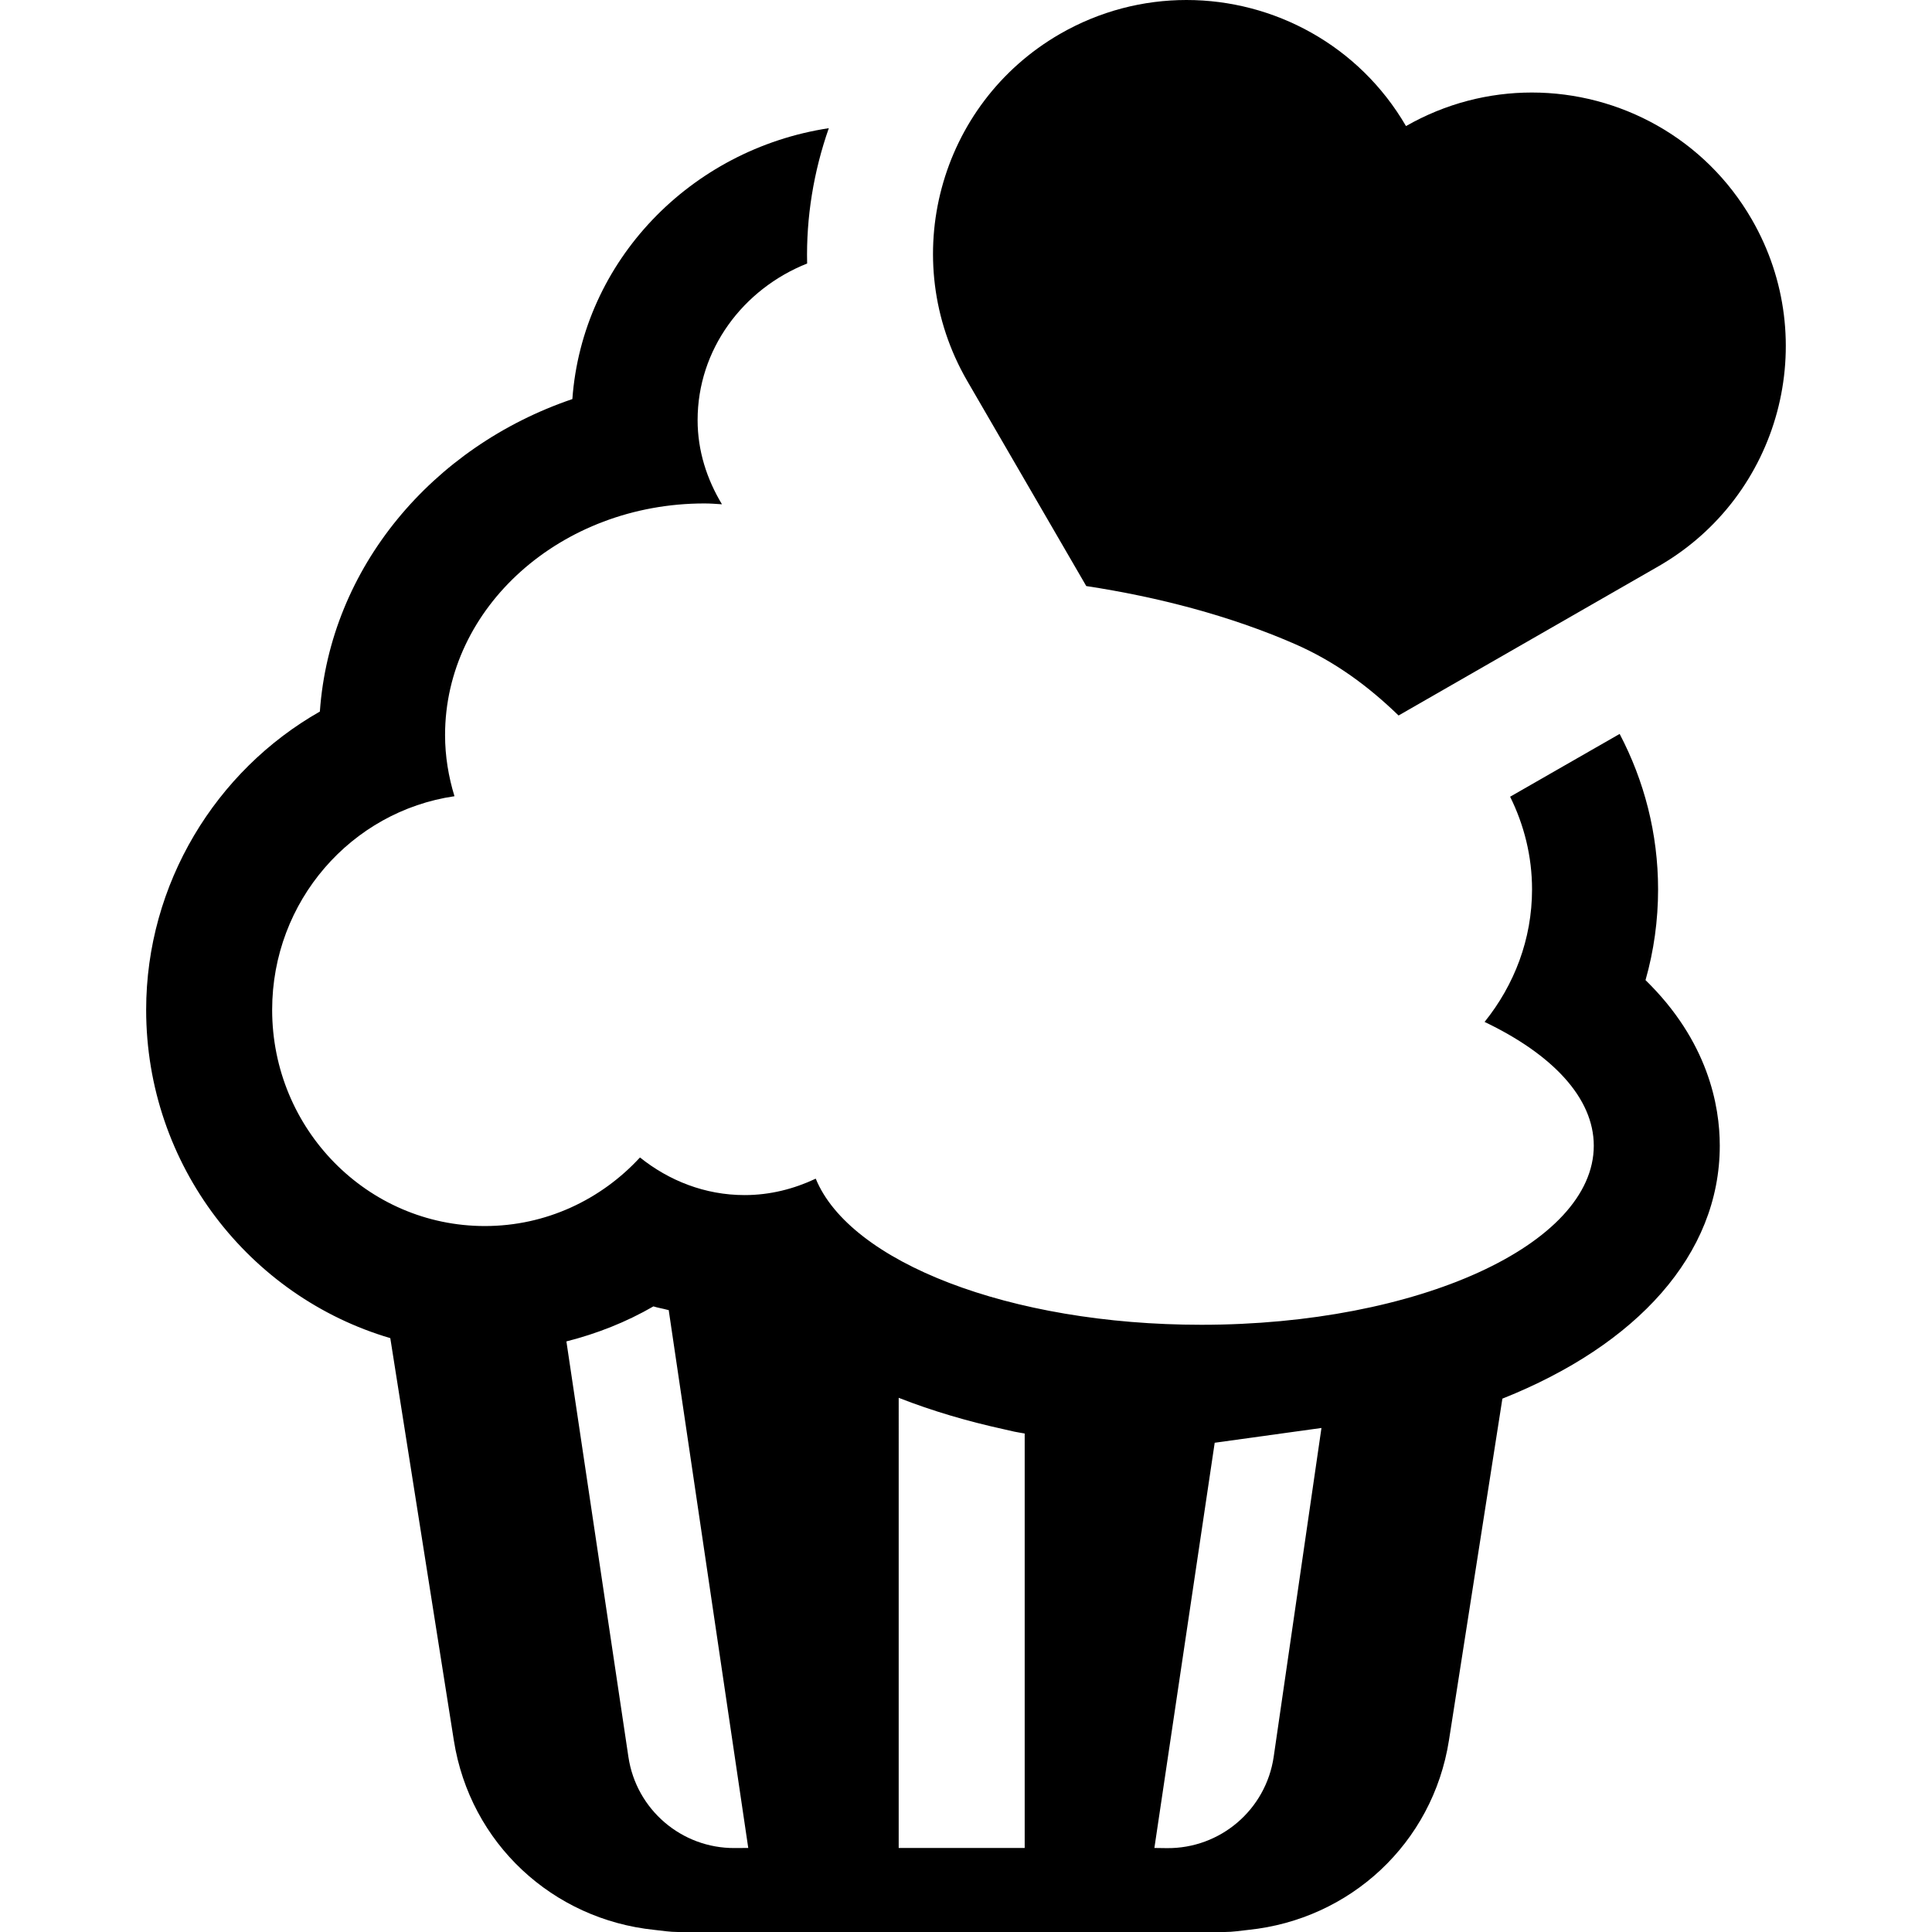
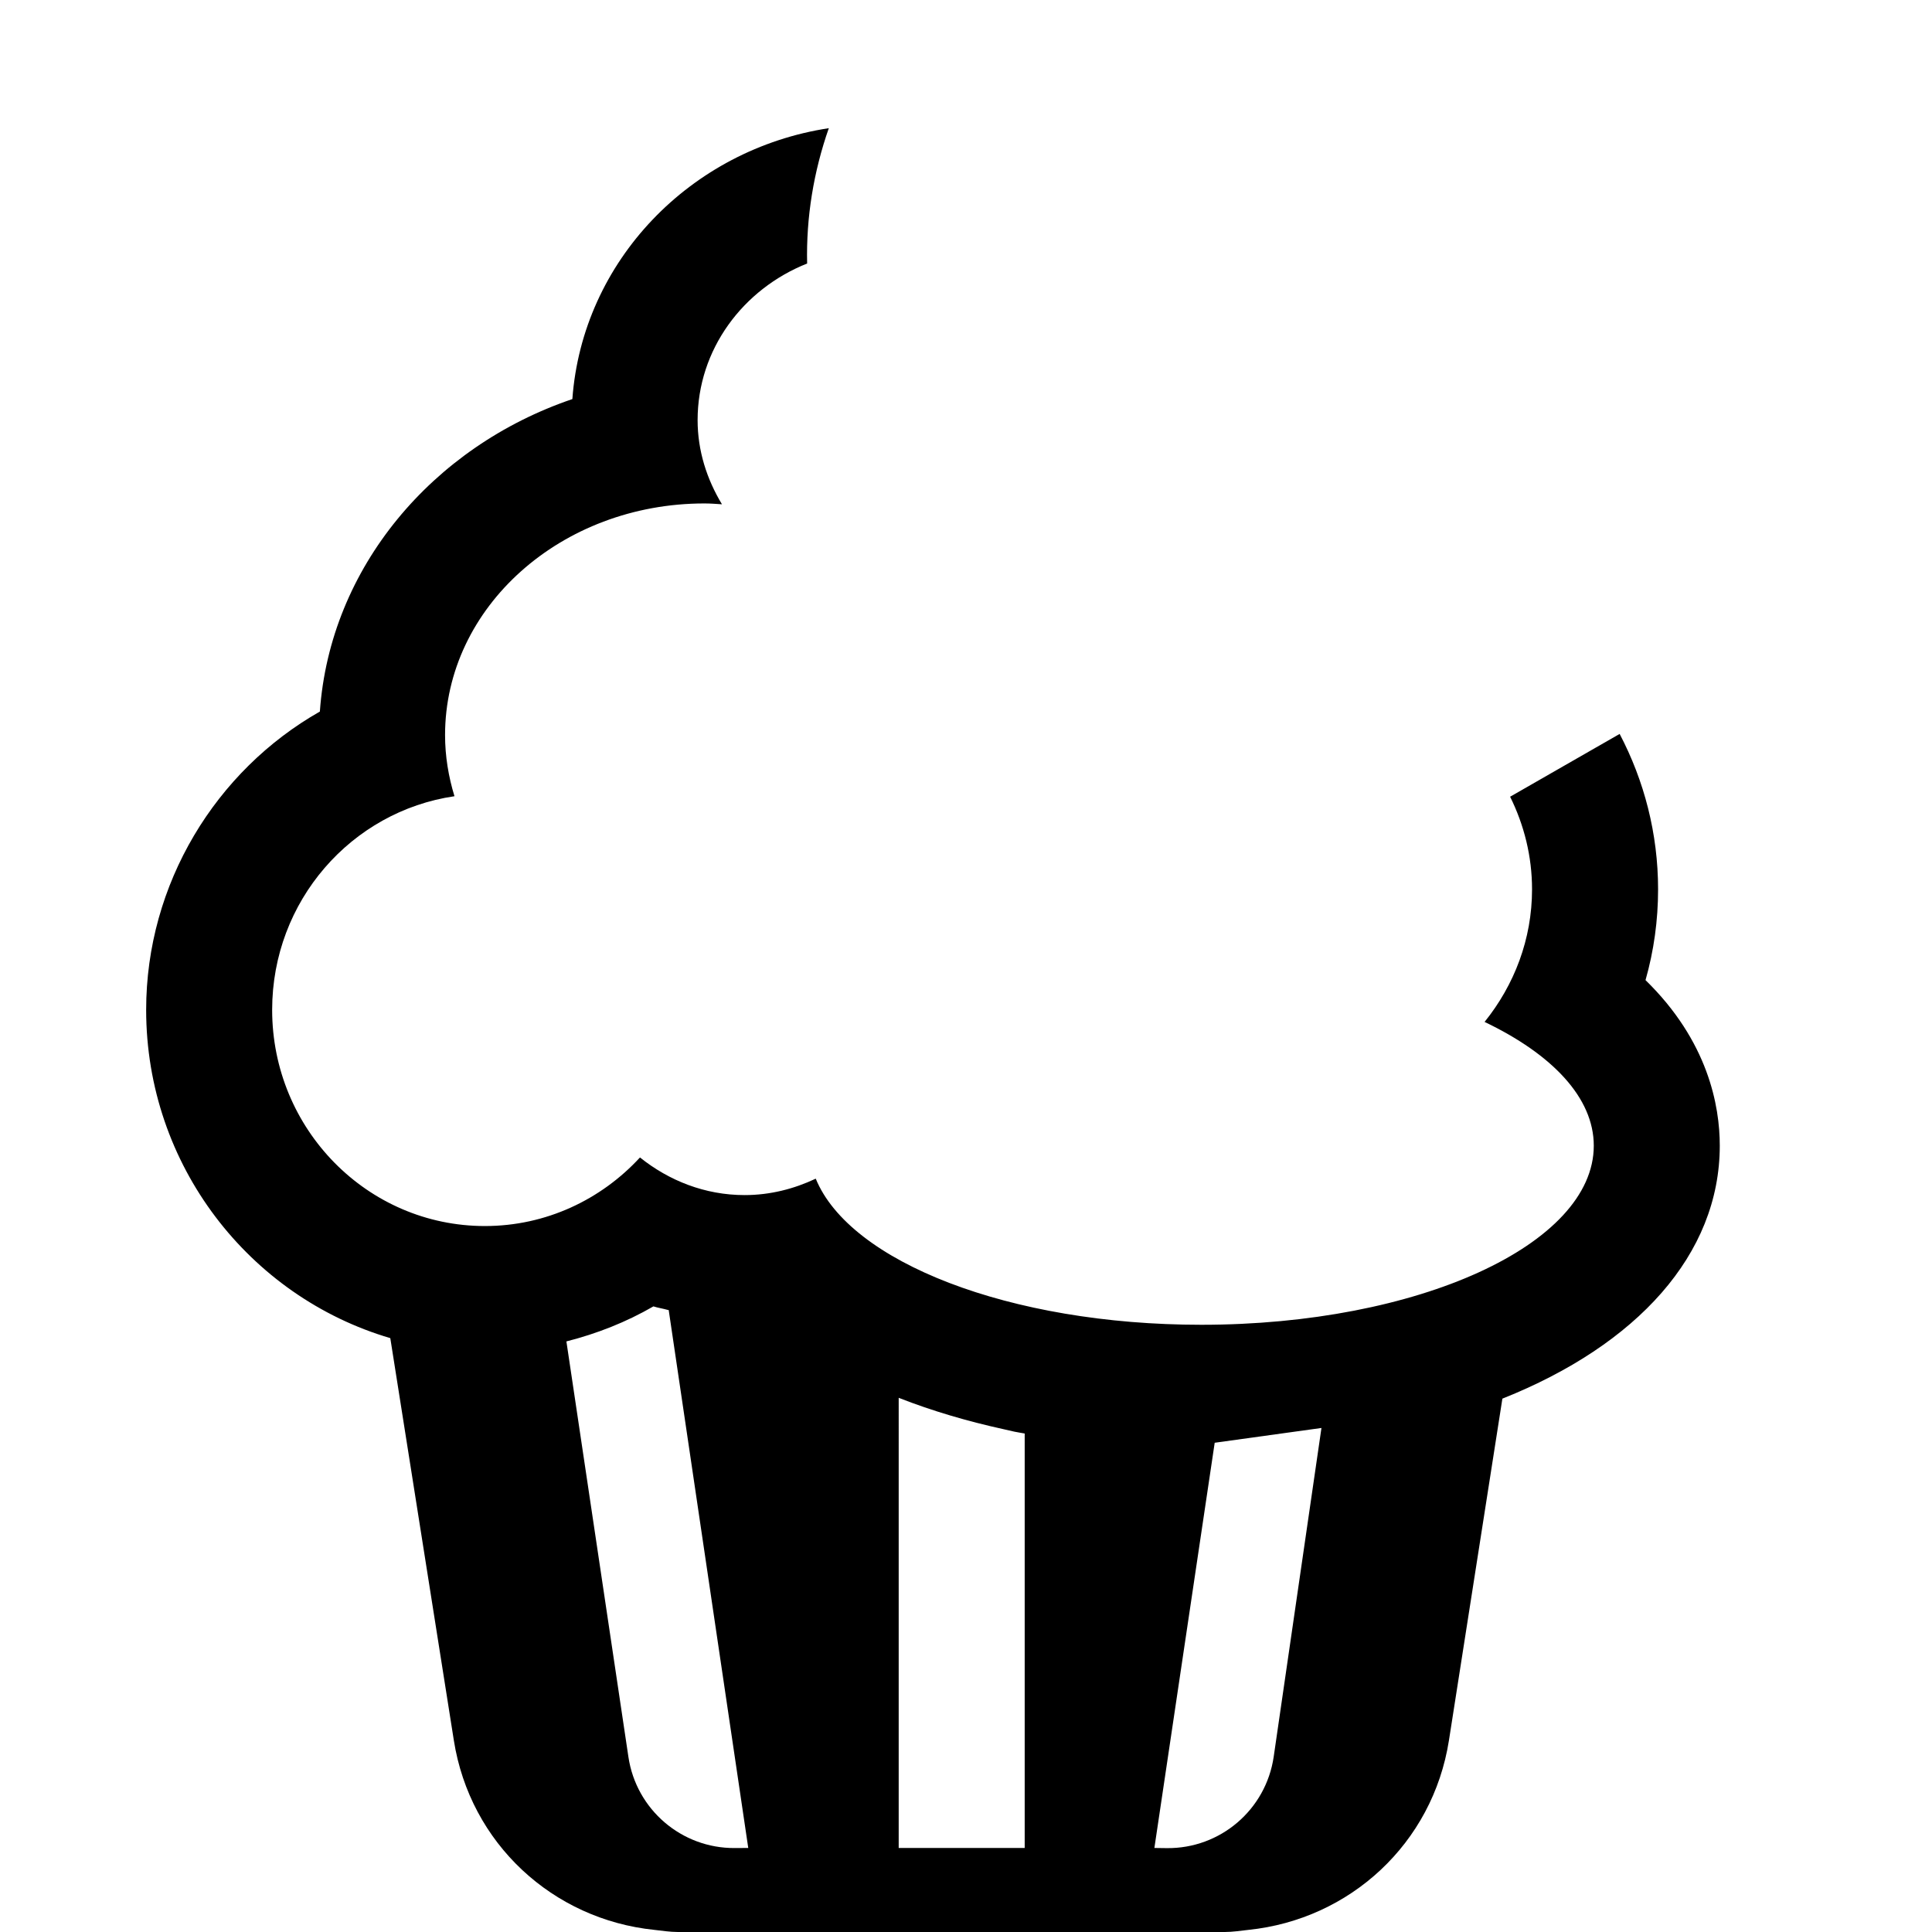
<svg xmlns="http://www.w3.org/2000/svg" version="1.1" id="Capa_1" x="0px" y="0px" width="46.001px" height="46.001px" viewBox="0 0 46.001 46.001" style="enable-background:new 0 0 46.001 46.001;" xml:space="preserve">
  <g>
    <g>
      <path d="M39.479,21.176c0-1.331-0.331-2.588-0.915-3.701c-0.182,0.104-0.366,0.209-0.557,0.319l-2.051,1.176    c0.332,0.671,0.522,1.417,0.522,2.206c0,1.188-0.424,2.279-1.13,3.156c1.607,0.768,2.6,1.803,2.6,2.947    c0,2.354-4.184,4.264-9.345,4.264c-4.573,0-8.371-1.499-9.18-3.479c-0.518,0.244-1.087,0.391-1.694,0.391    c-0.944,0-1.802-0.344-2.491-0.896c-0.924,1.002-2.234,1.633-3.693,1.633c-2.797,0-5.065-2.306-5.065-5.147    c0-2.592,1.888-4.729,4.341-5.087c-0.142-0.465-0.224-0.951-0.224-1.456c0-3.046,2.765-5.515,6.176-5.515    c0.141,0,0.278,0.011,0.417,0.02c-0.358-0.593-0.58-1.271-0.58-2.004c0-1.68,1.077-3.119,2.608-3.729    c-0.026-1.1,0.155-2.191,0.516-3.222c-3.297,0.503-5.867,3.165-6.106,6.45c-3.335,1.133-5.771,4.014-6.012,7.44    C5.138,18.35,3.48,21.042,3.48,24.044c0,3.702,2.459,6.83,5.813,7.817l1.513,9.578c0.387,2.455,2.357,4.264,4.778,4.512    c0.186,0.02,0.367,0.05,0.558,0.05h13.021c0.189,0,0.371-0.03,0.558-0.05c2.421-0.248,4.392-2.057,4.778-4.51l1.273-8.14    c0.004-0.001,0.008-0.003,0.012-0.004c3.188-1.272,5.164-3.425,5.164-6.019c0-0.95-0.279-2.489-1.768-3.941    C39.378,22.641,39.479,21.916,39.479,21.176z M14.963,41.835l-1.477-9.896c0.725-0.184,1.424-0.459,2.072-0.834    c0.108,0.035,0.223,0.051,0.333,0.082c0.01,0.002,0.021,0.004,0.031,0.006L17.816,44l-0.323,0.002    C16.229,44.01,15.15,43.086,14.963,41.835z M21.403,44h-0.005V33.282c0.001,0.001,0.003,0.001,0.005,0.002    c0.796,0.312,1.638,0.558,2.5,0.747c0.083,0.018,0.166,0.039,0.25,0.057c0.082,0.018,0.164,0.028,0.245,0.044V44H21.403z     M27.486,44l1.436-9.648L31.464,34l0,0l-1.137,7.827c-0.184,1.262-1.272,2.192-2.548,2.177L27.486,44z" />
-       <path d="M25.864,13.954c1.708,0.261,3.41,0.703,4.956,1.375c0.973,0.424,1.768,1.018,2.48,1.707    c2.85-1.636,6.103-3.502,6.197-3.558c2.891-1.669,3.881-5.365,2.213-8.254c-1.119-1.938-3.149-3.021-5.237-3.021    c-1.019,0-2.05,0.258-2.996,0.799C32.356,1.076,30.332,0,28.25,0c-1.023,0-2.062,0.26-3.014,0.809    c-2.888,1.667-3.879,5.363-2.211,8.253C23.072,9.145,24.441,11.504,25.864,13.954z" />
    </g>
  </g>
  <g>
</g>
  <g>
</g>
  <g>
</g>
  <g>
</g>
  <g>
</g>
  <g>
</g>
  <g>
</g>
  <g>
</g>
  <g>
</g>
  <g>
</g>
  <g>
</g>
  <g>
</g>
  <g>
</g>
  <g>
</g>
  <g>
</g>
</svg>